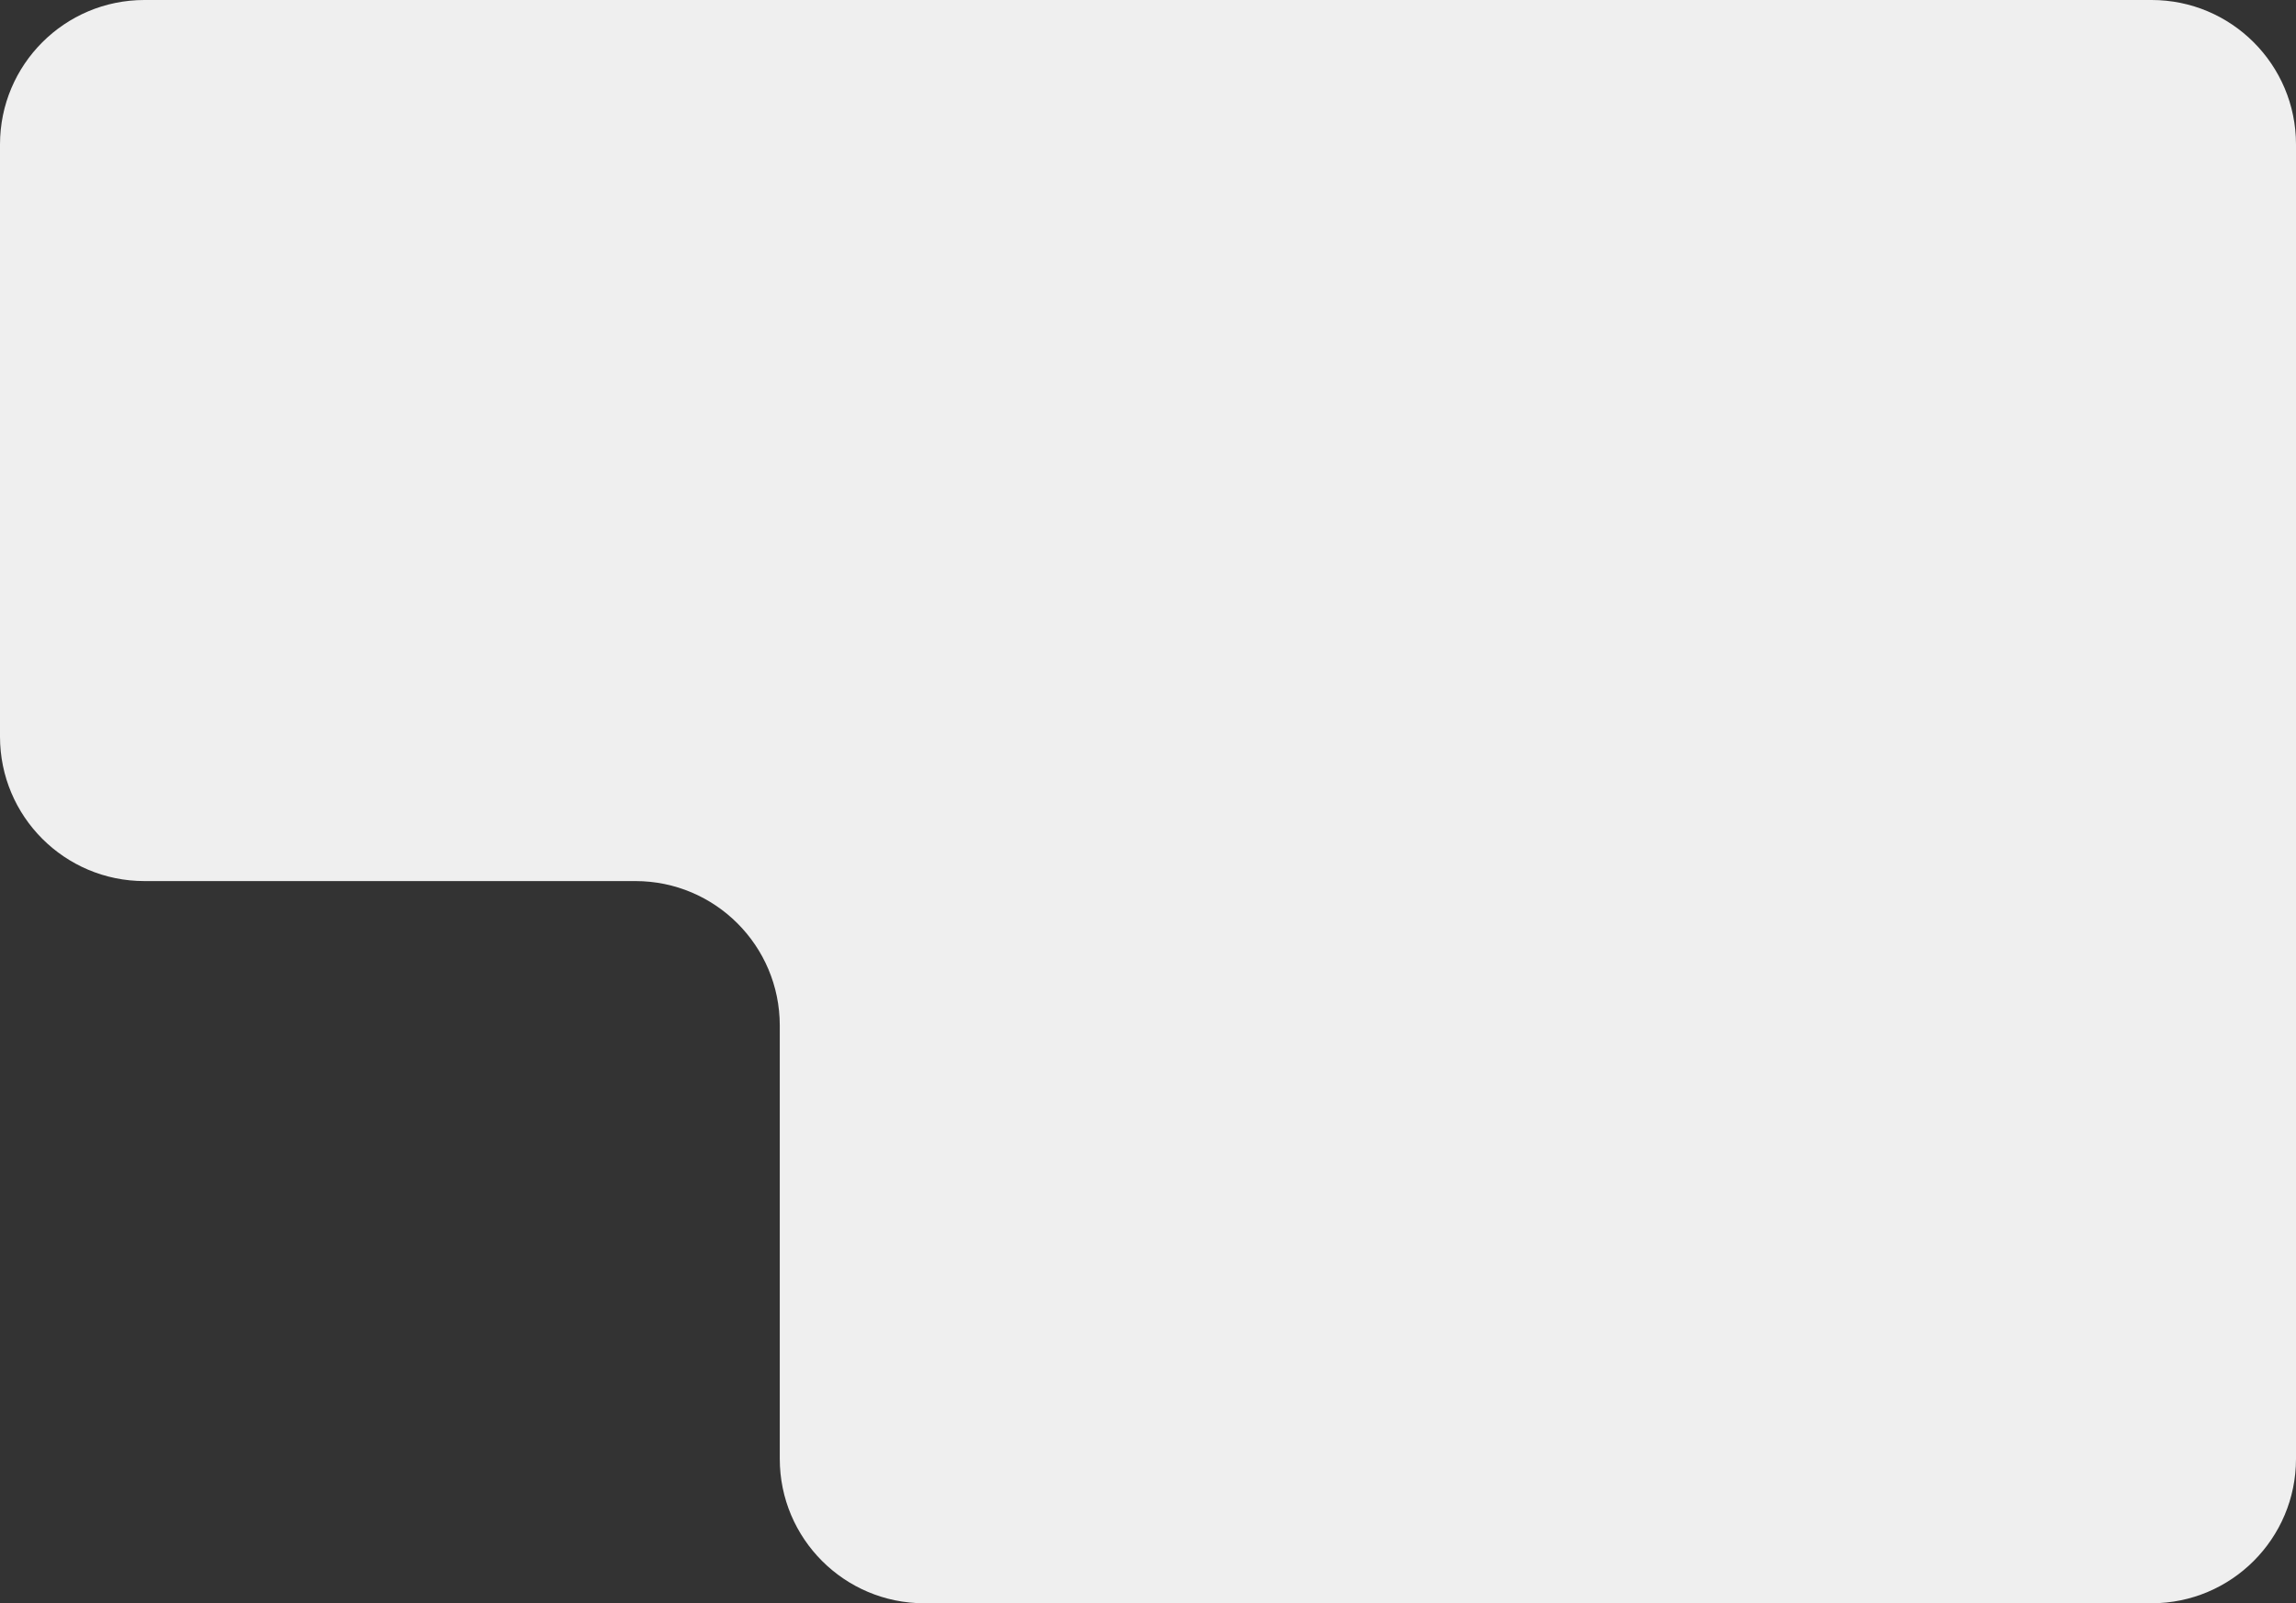
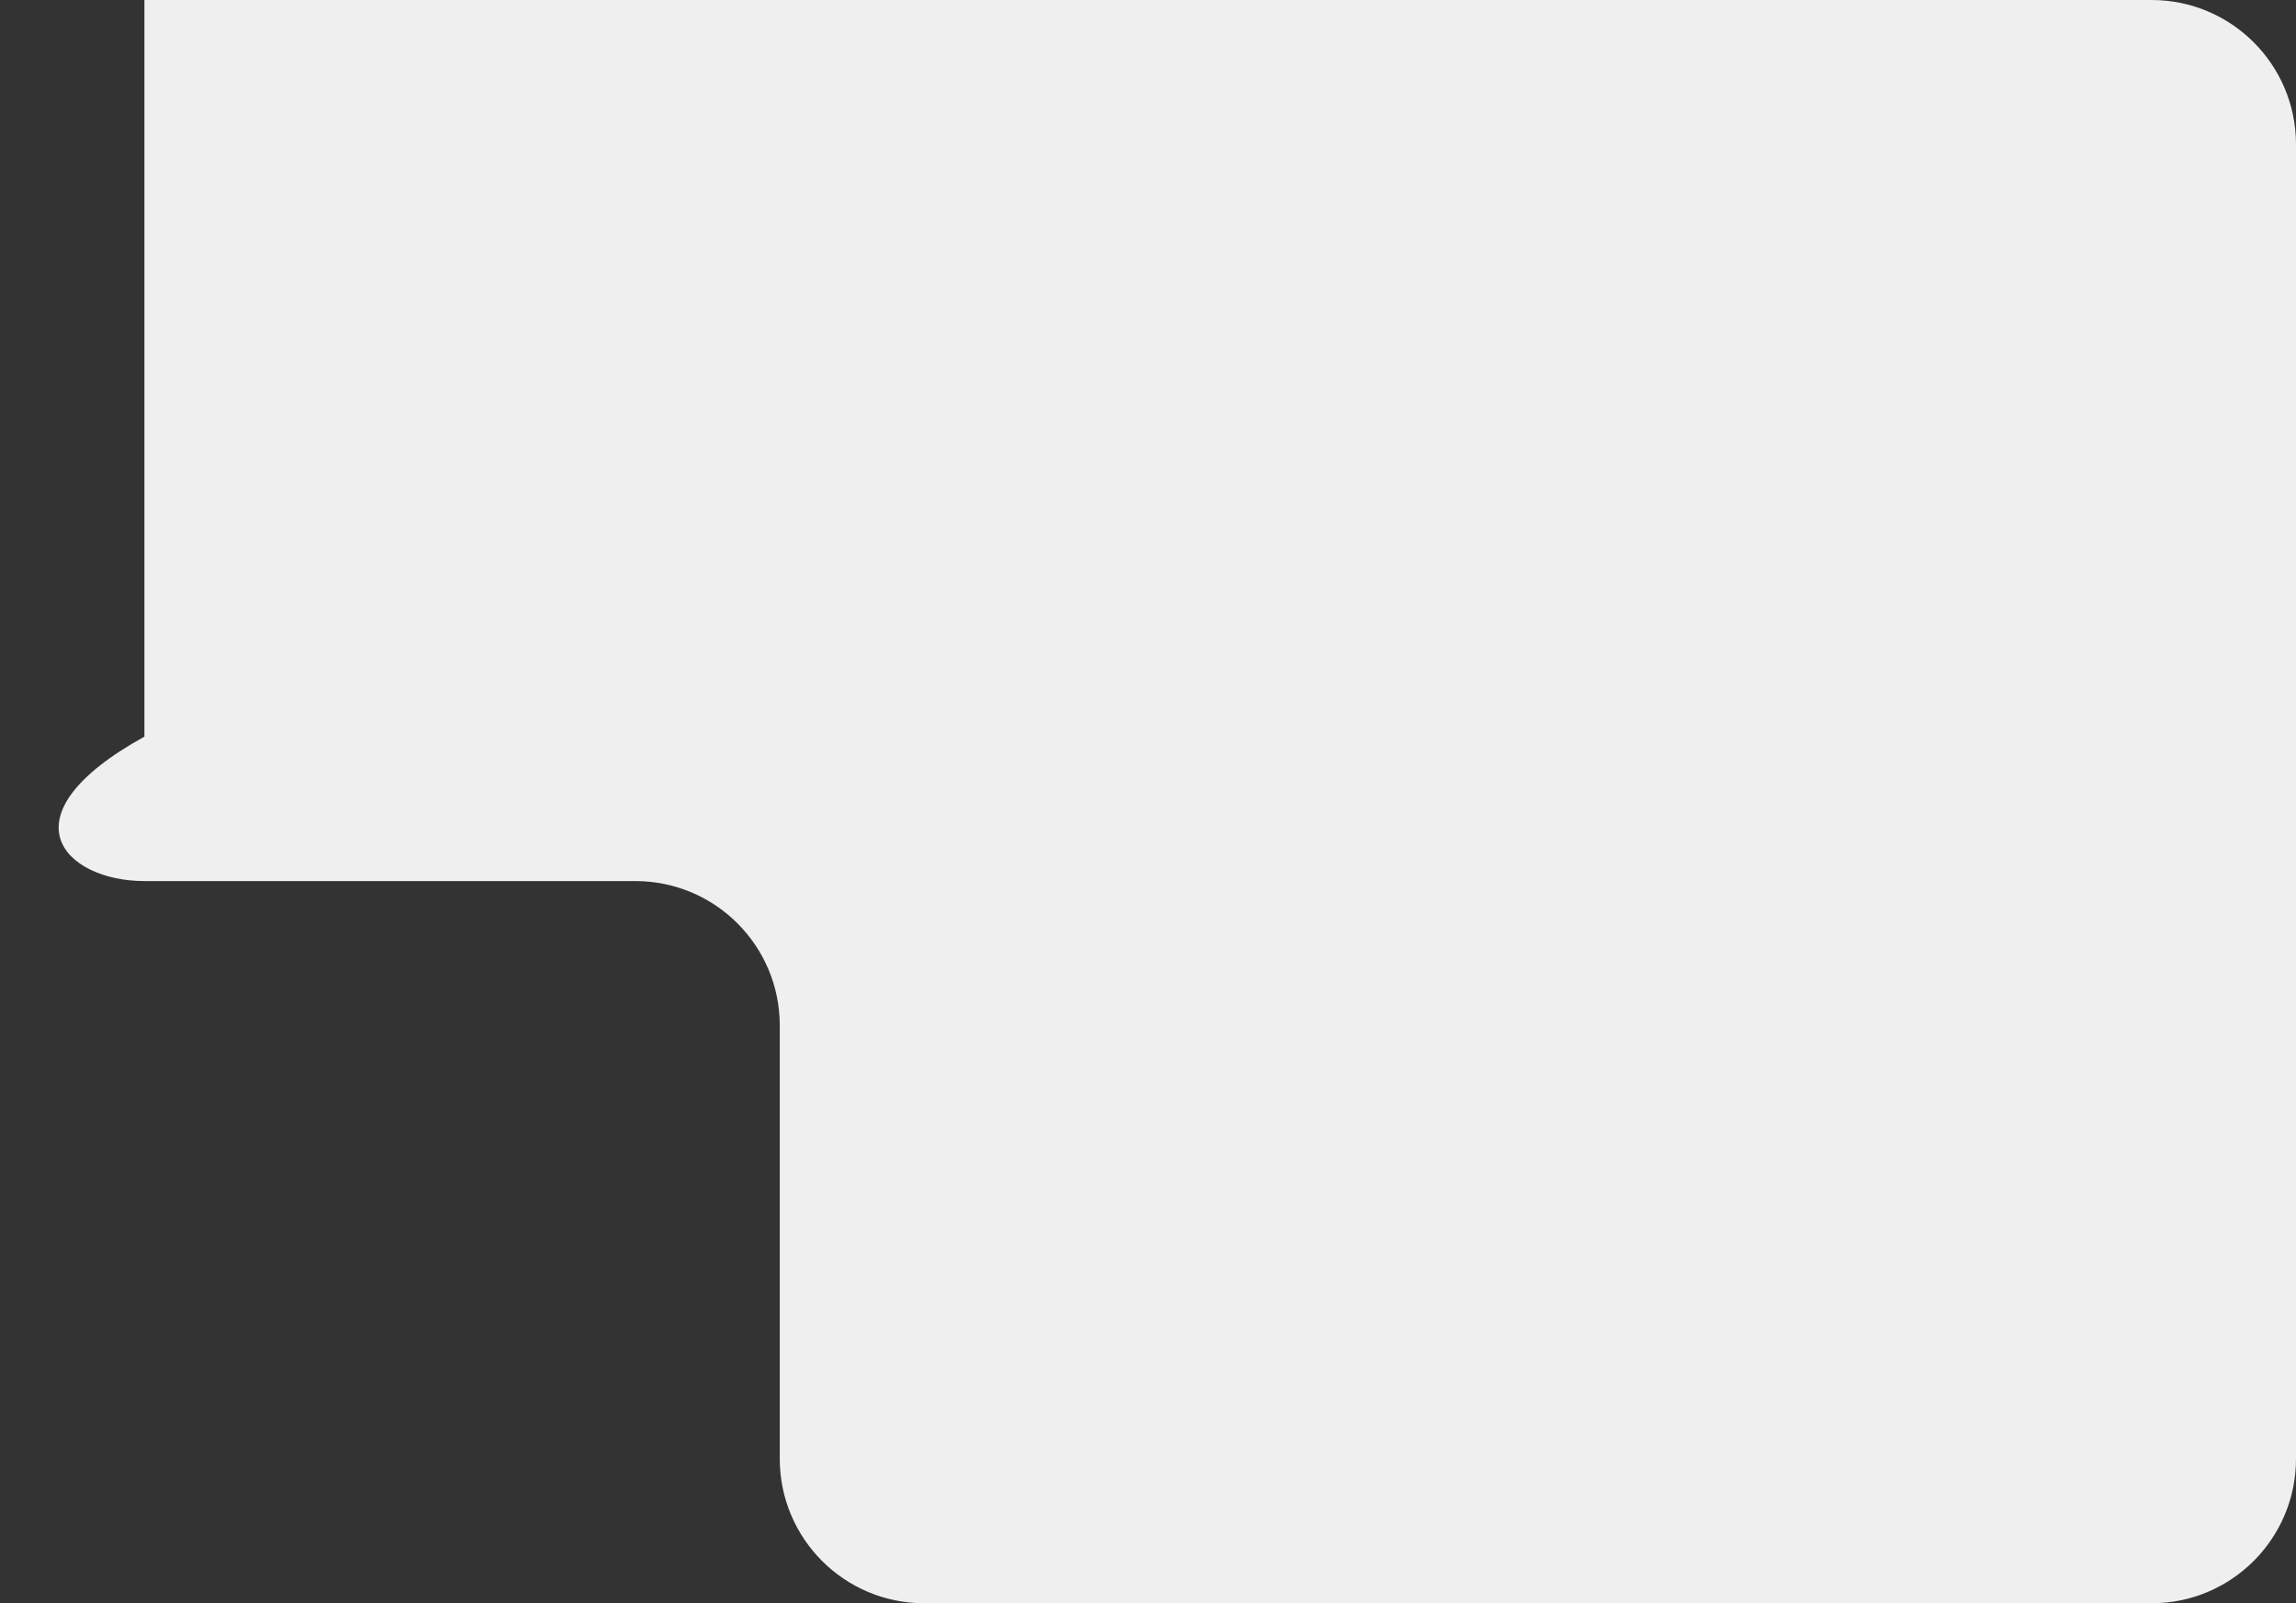
<svg xmlns="http://www.w3.org/2000/svg" width="159" height="111" viewBox="0 0 159 111" fill="none">
  <rect x="0" y="0" width="159" height="111" fill="#333333" stroke="none" />
-   <path fill-rule="evenodd" clip-rule="evenodd" d="M159 10C159 4.477 154.523 0 149 0H10C4.477 0 0 4.477 0 10V51C0 56.523 4.477 61 10 61H44C49.523 61 54 65.477 54 71V101C54 106.523 58.477 111 64 111H149C154.523 111 159 106.523 159 101V61V50V10Z" fill="#EFEFEF" />
+   <path fill-rule="evenodd" clip-rule="evenodd" d="M159 10C159 4.477 154.523 0 149 0H10V51C0 56.523 4.477 61 10 61H44C49.523 61 54 65.477 54 71V101C54 106.523 58.477 111 64 111H149C154.523 111 159 106.523 159 101V61V50V10Z" fill="#EFEFEF" />
</svg>